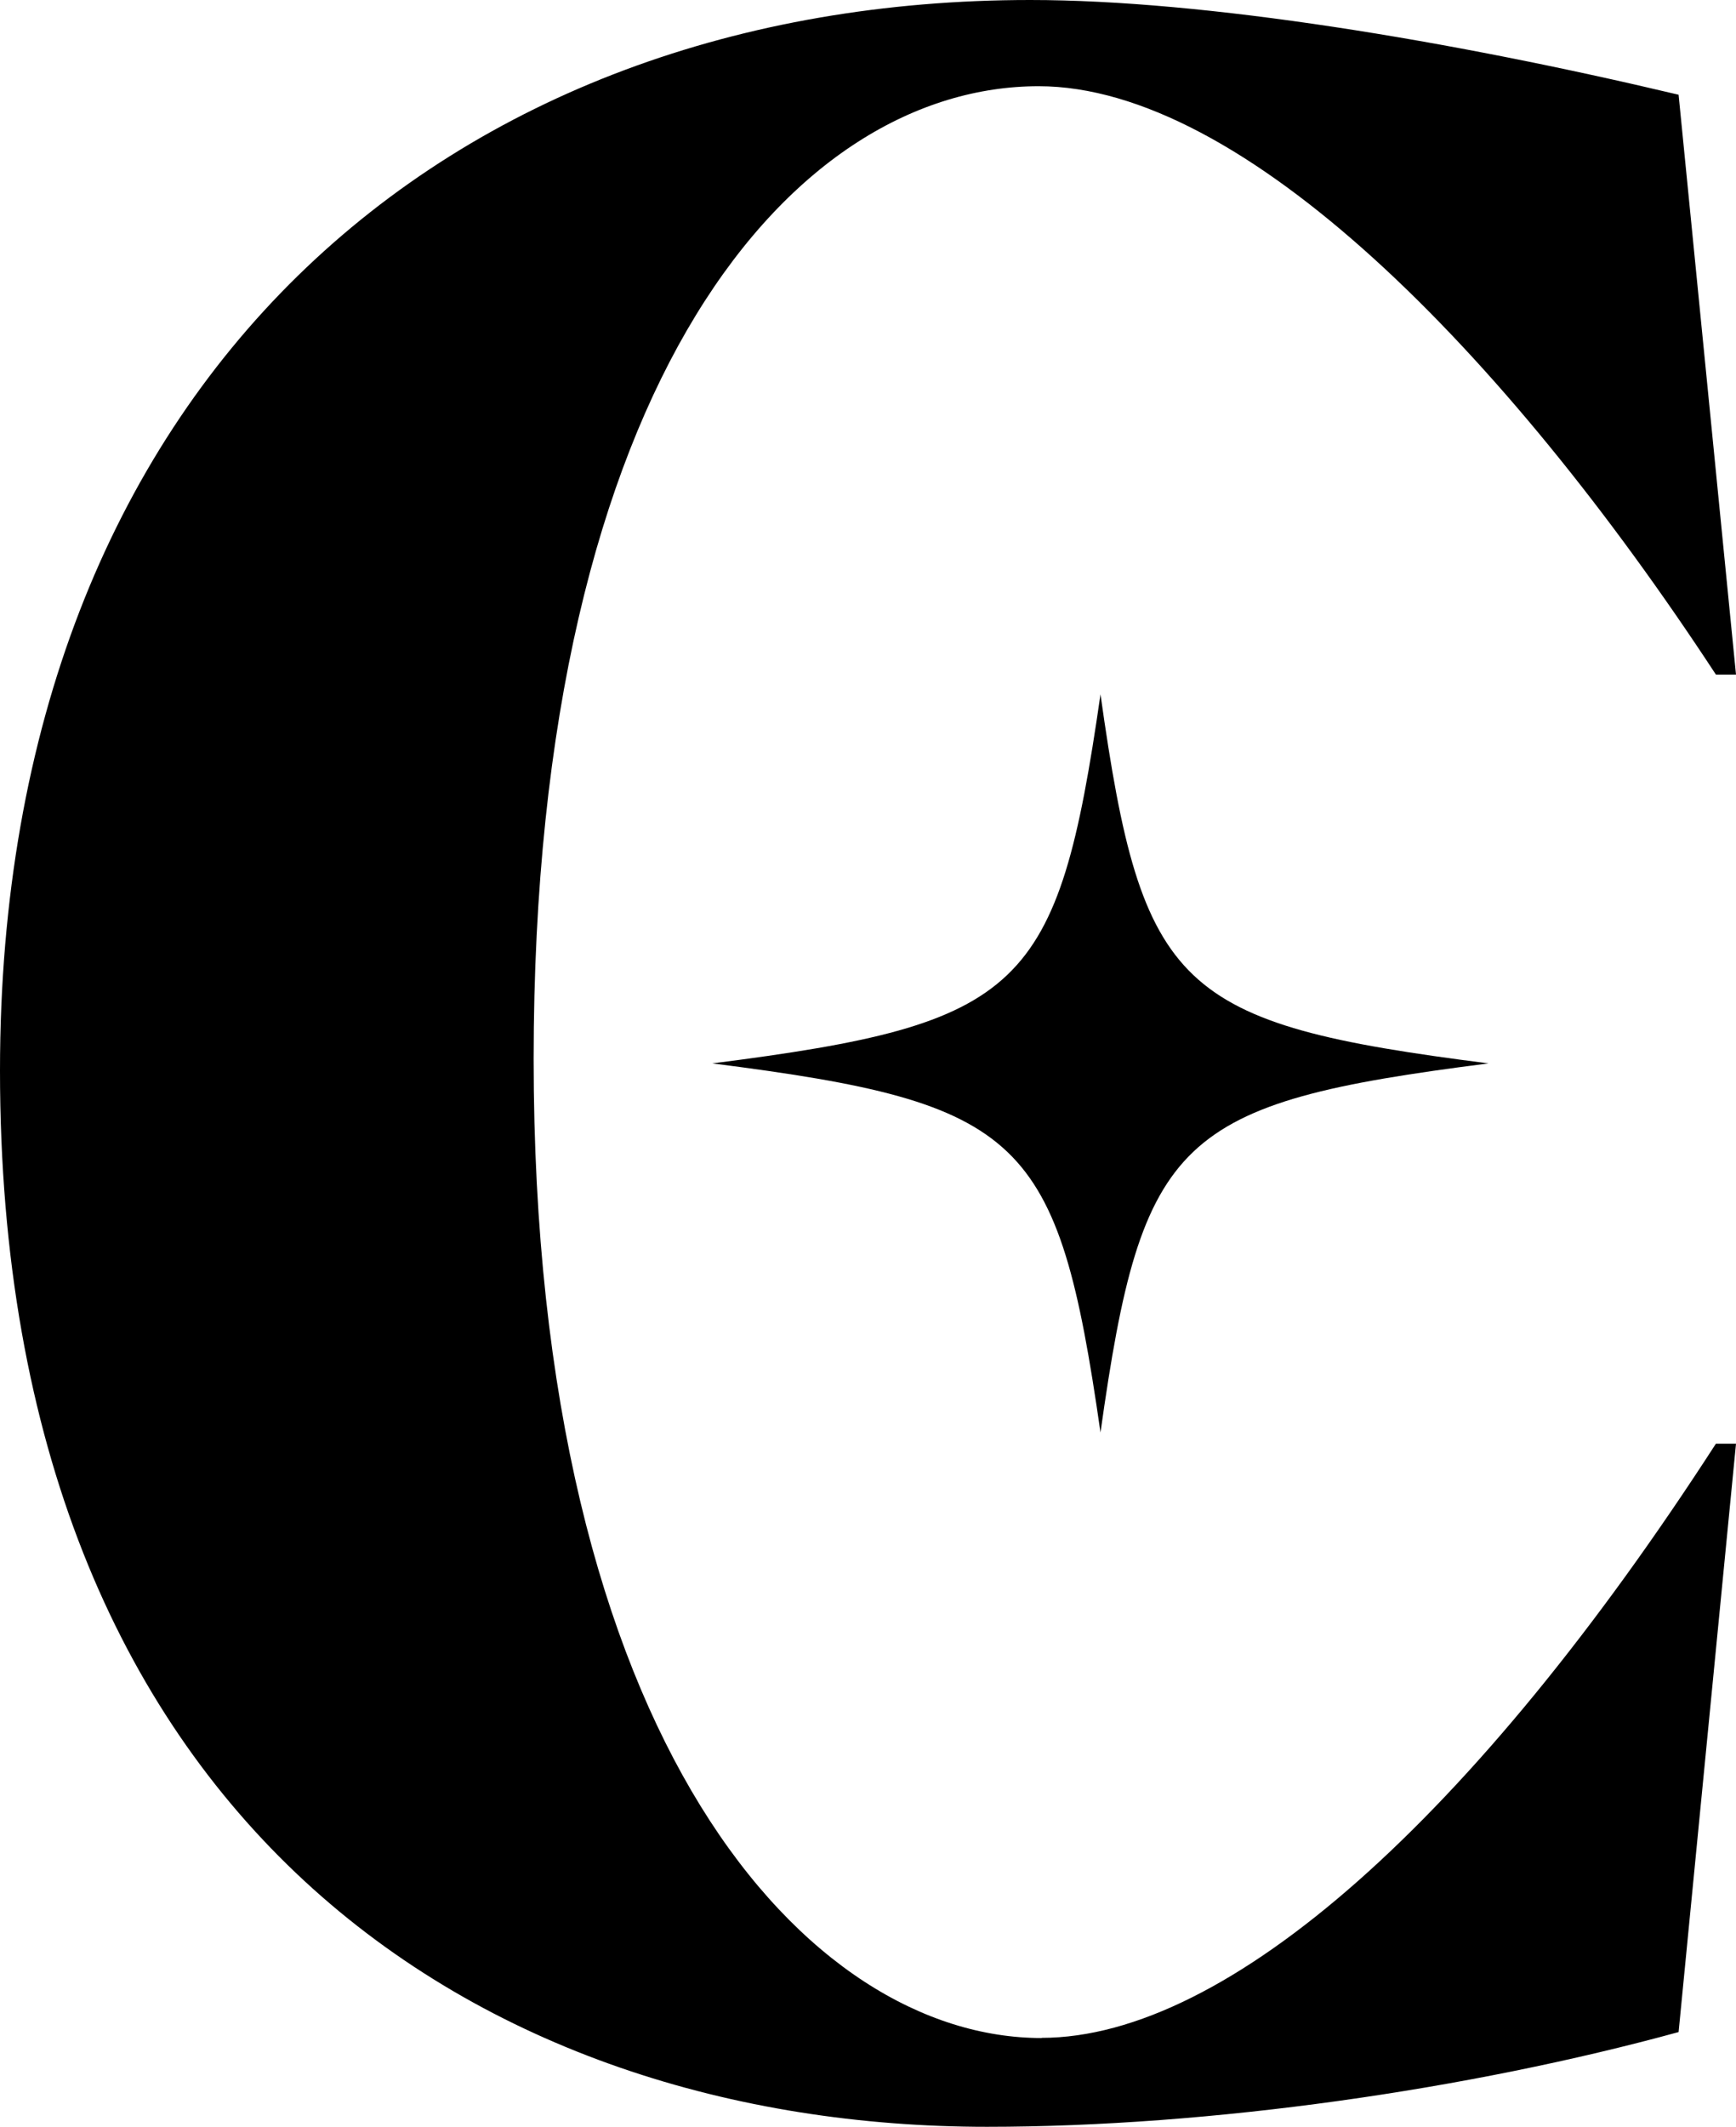
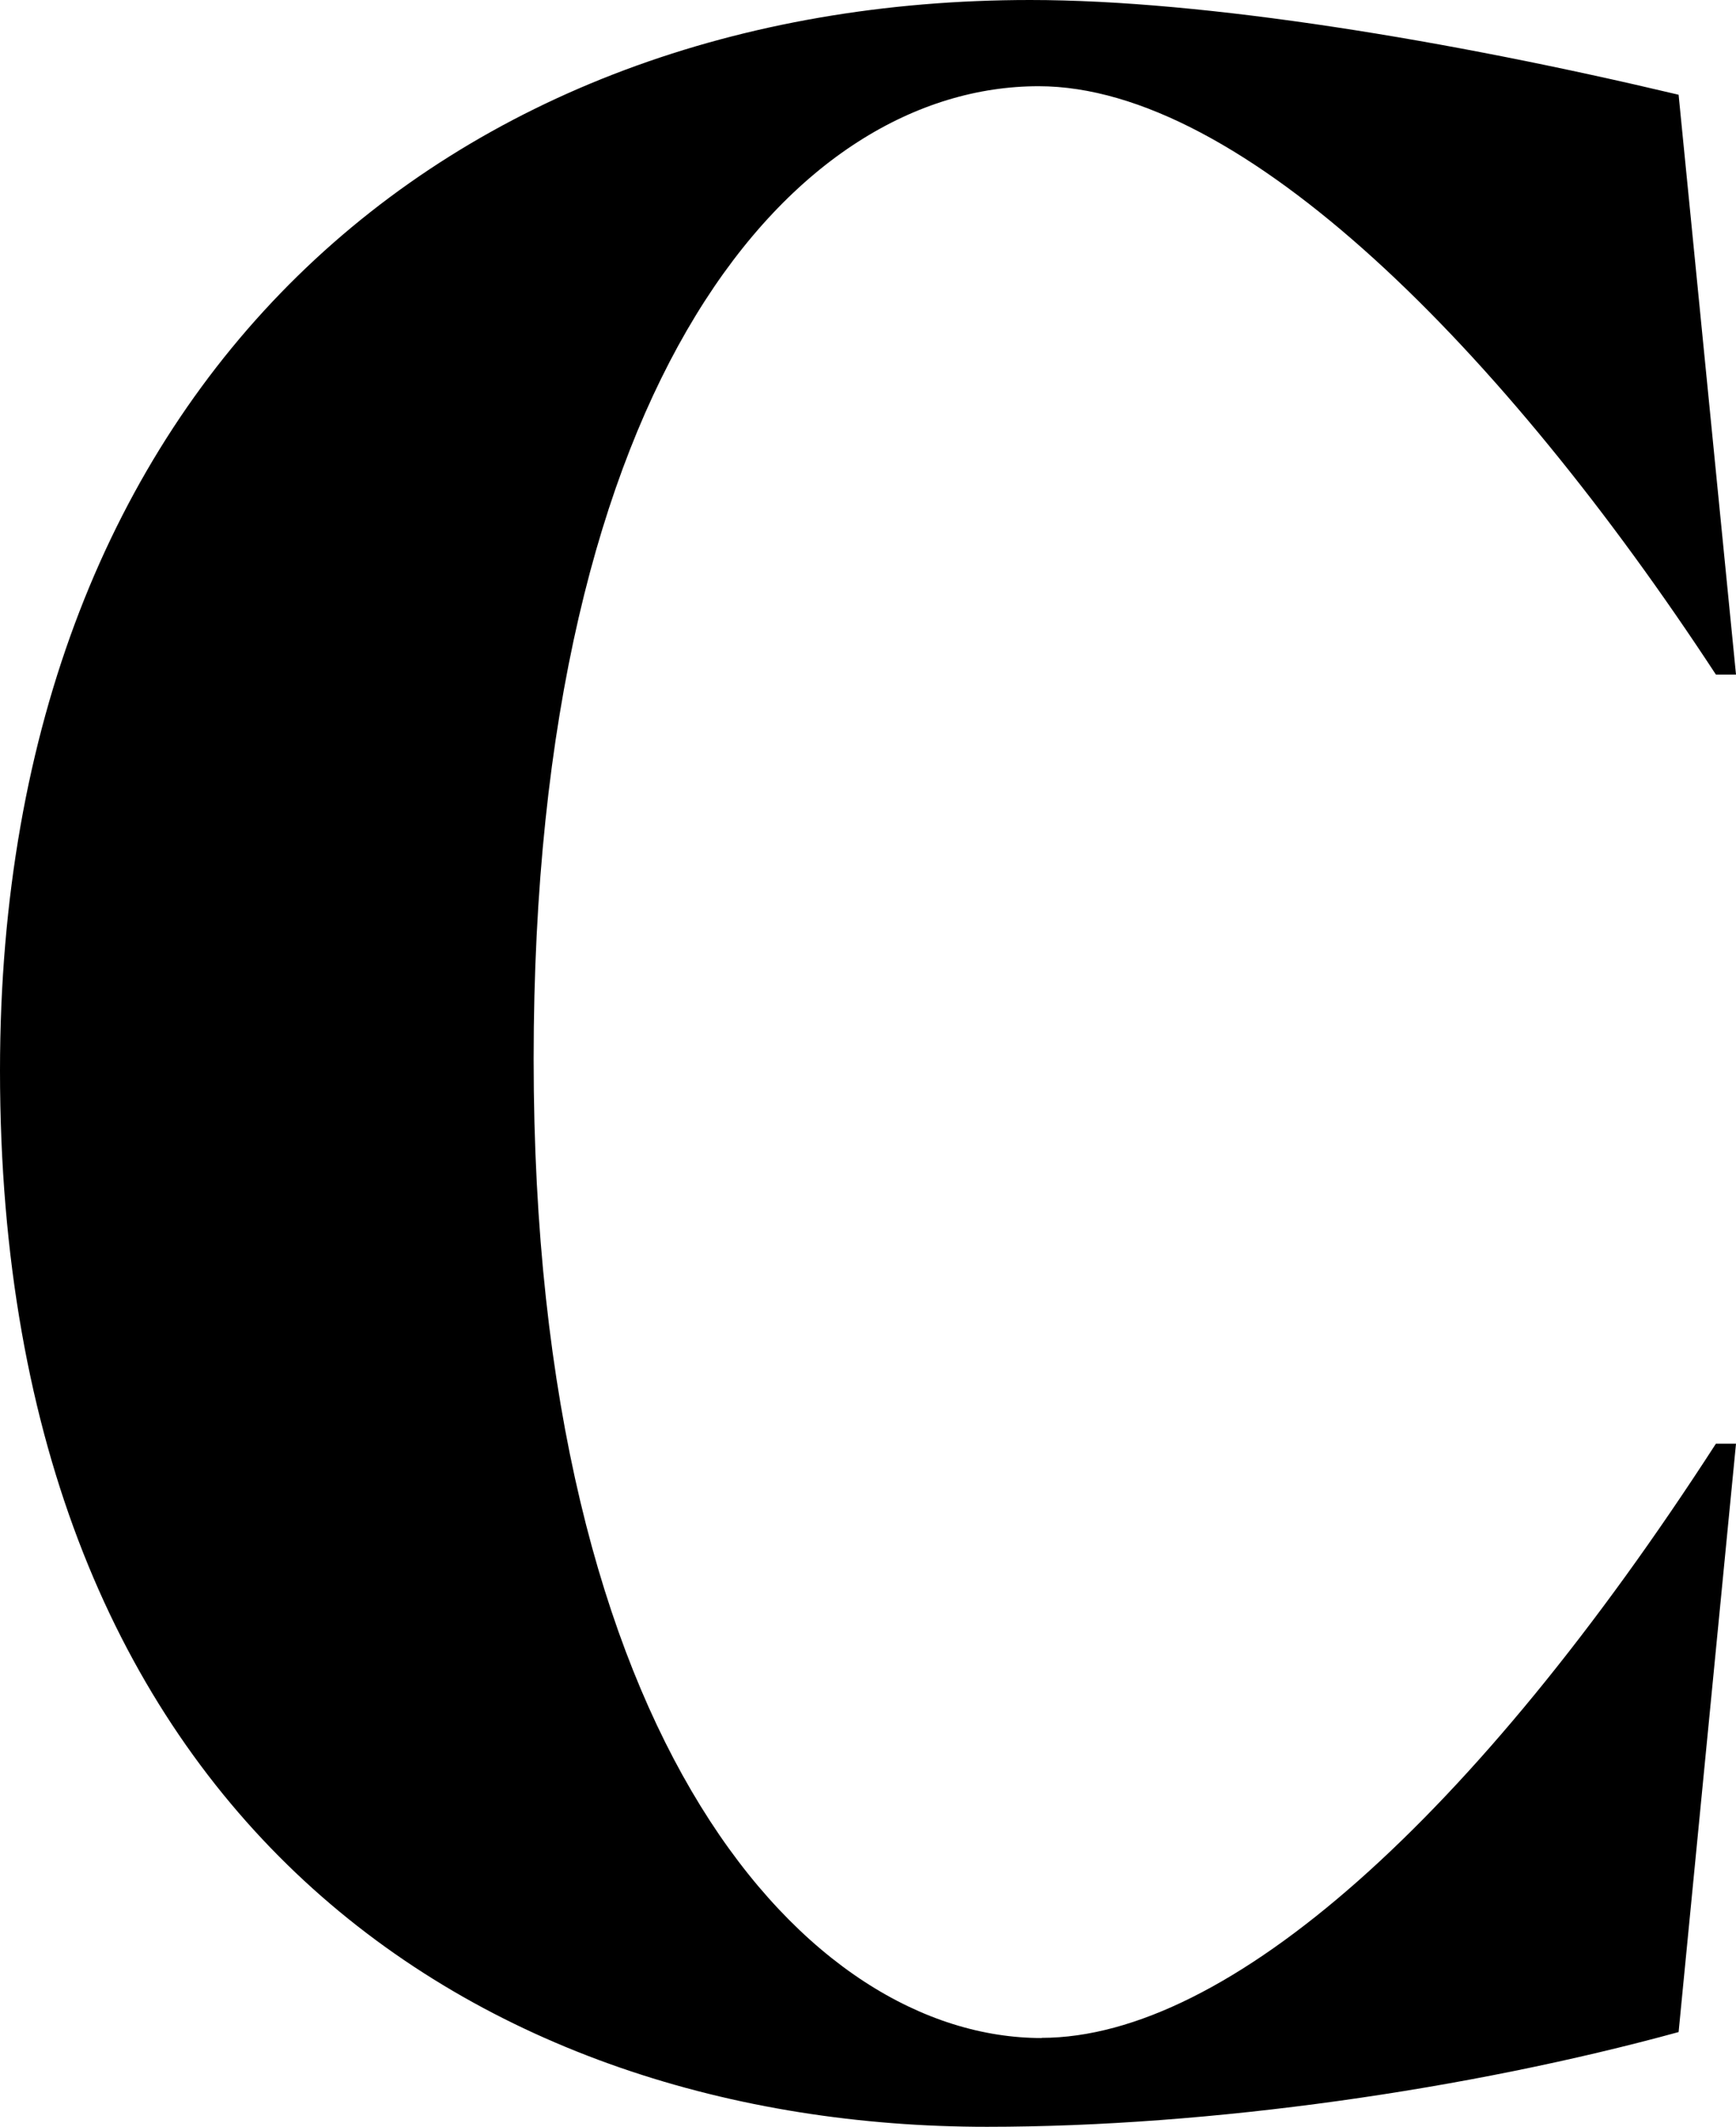
<svg xmlns="http://www.w3.org/2000/svg" id="Layer_2" data-name="Layer 2" viewBox="0 0 101.92 124.83">
  <defs>
    <style>
      .cls-1 {
        stroke-width: 0px;
      }
    </style>
  </defs>
  <g id="Layer_1-2" data-name="Layer 1">
    <g>
      <path class="cls-1" d="m61.15,119.61c-13.64,0-29.82-17.18-29.82-57.45S46.83,5.06,60.98,5.06c11.96,0,27.29,15.5,39.76,34.53h1.18l-3.37-34.03C85.07,2.36,70.75,0,60.48,0,26.45,0,0,22.24,0,62.83c0,44.14,28.3,61.99,57.95,61.99,13.14,0,28.3-2.19,40.6-5.56l3.37-34.53h-1.18c-14.15,21.9-28.64,34.87-39.59,34.87Z" />
-       <path class="cls-1" d="m64.61,40.75c-2.51,17.38-4.51,19.33-22.79,21.66,18.28,2.33,20.29,4.28,22.79,21.66,2.44-17.38,4.5-19.33,22.78-21.66-18.28-2.33-20.34-4.28-22.78-21.66Z" />
    </g>
  </g>
</svg>